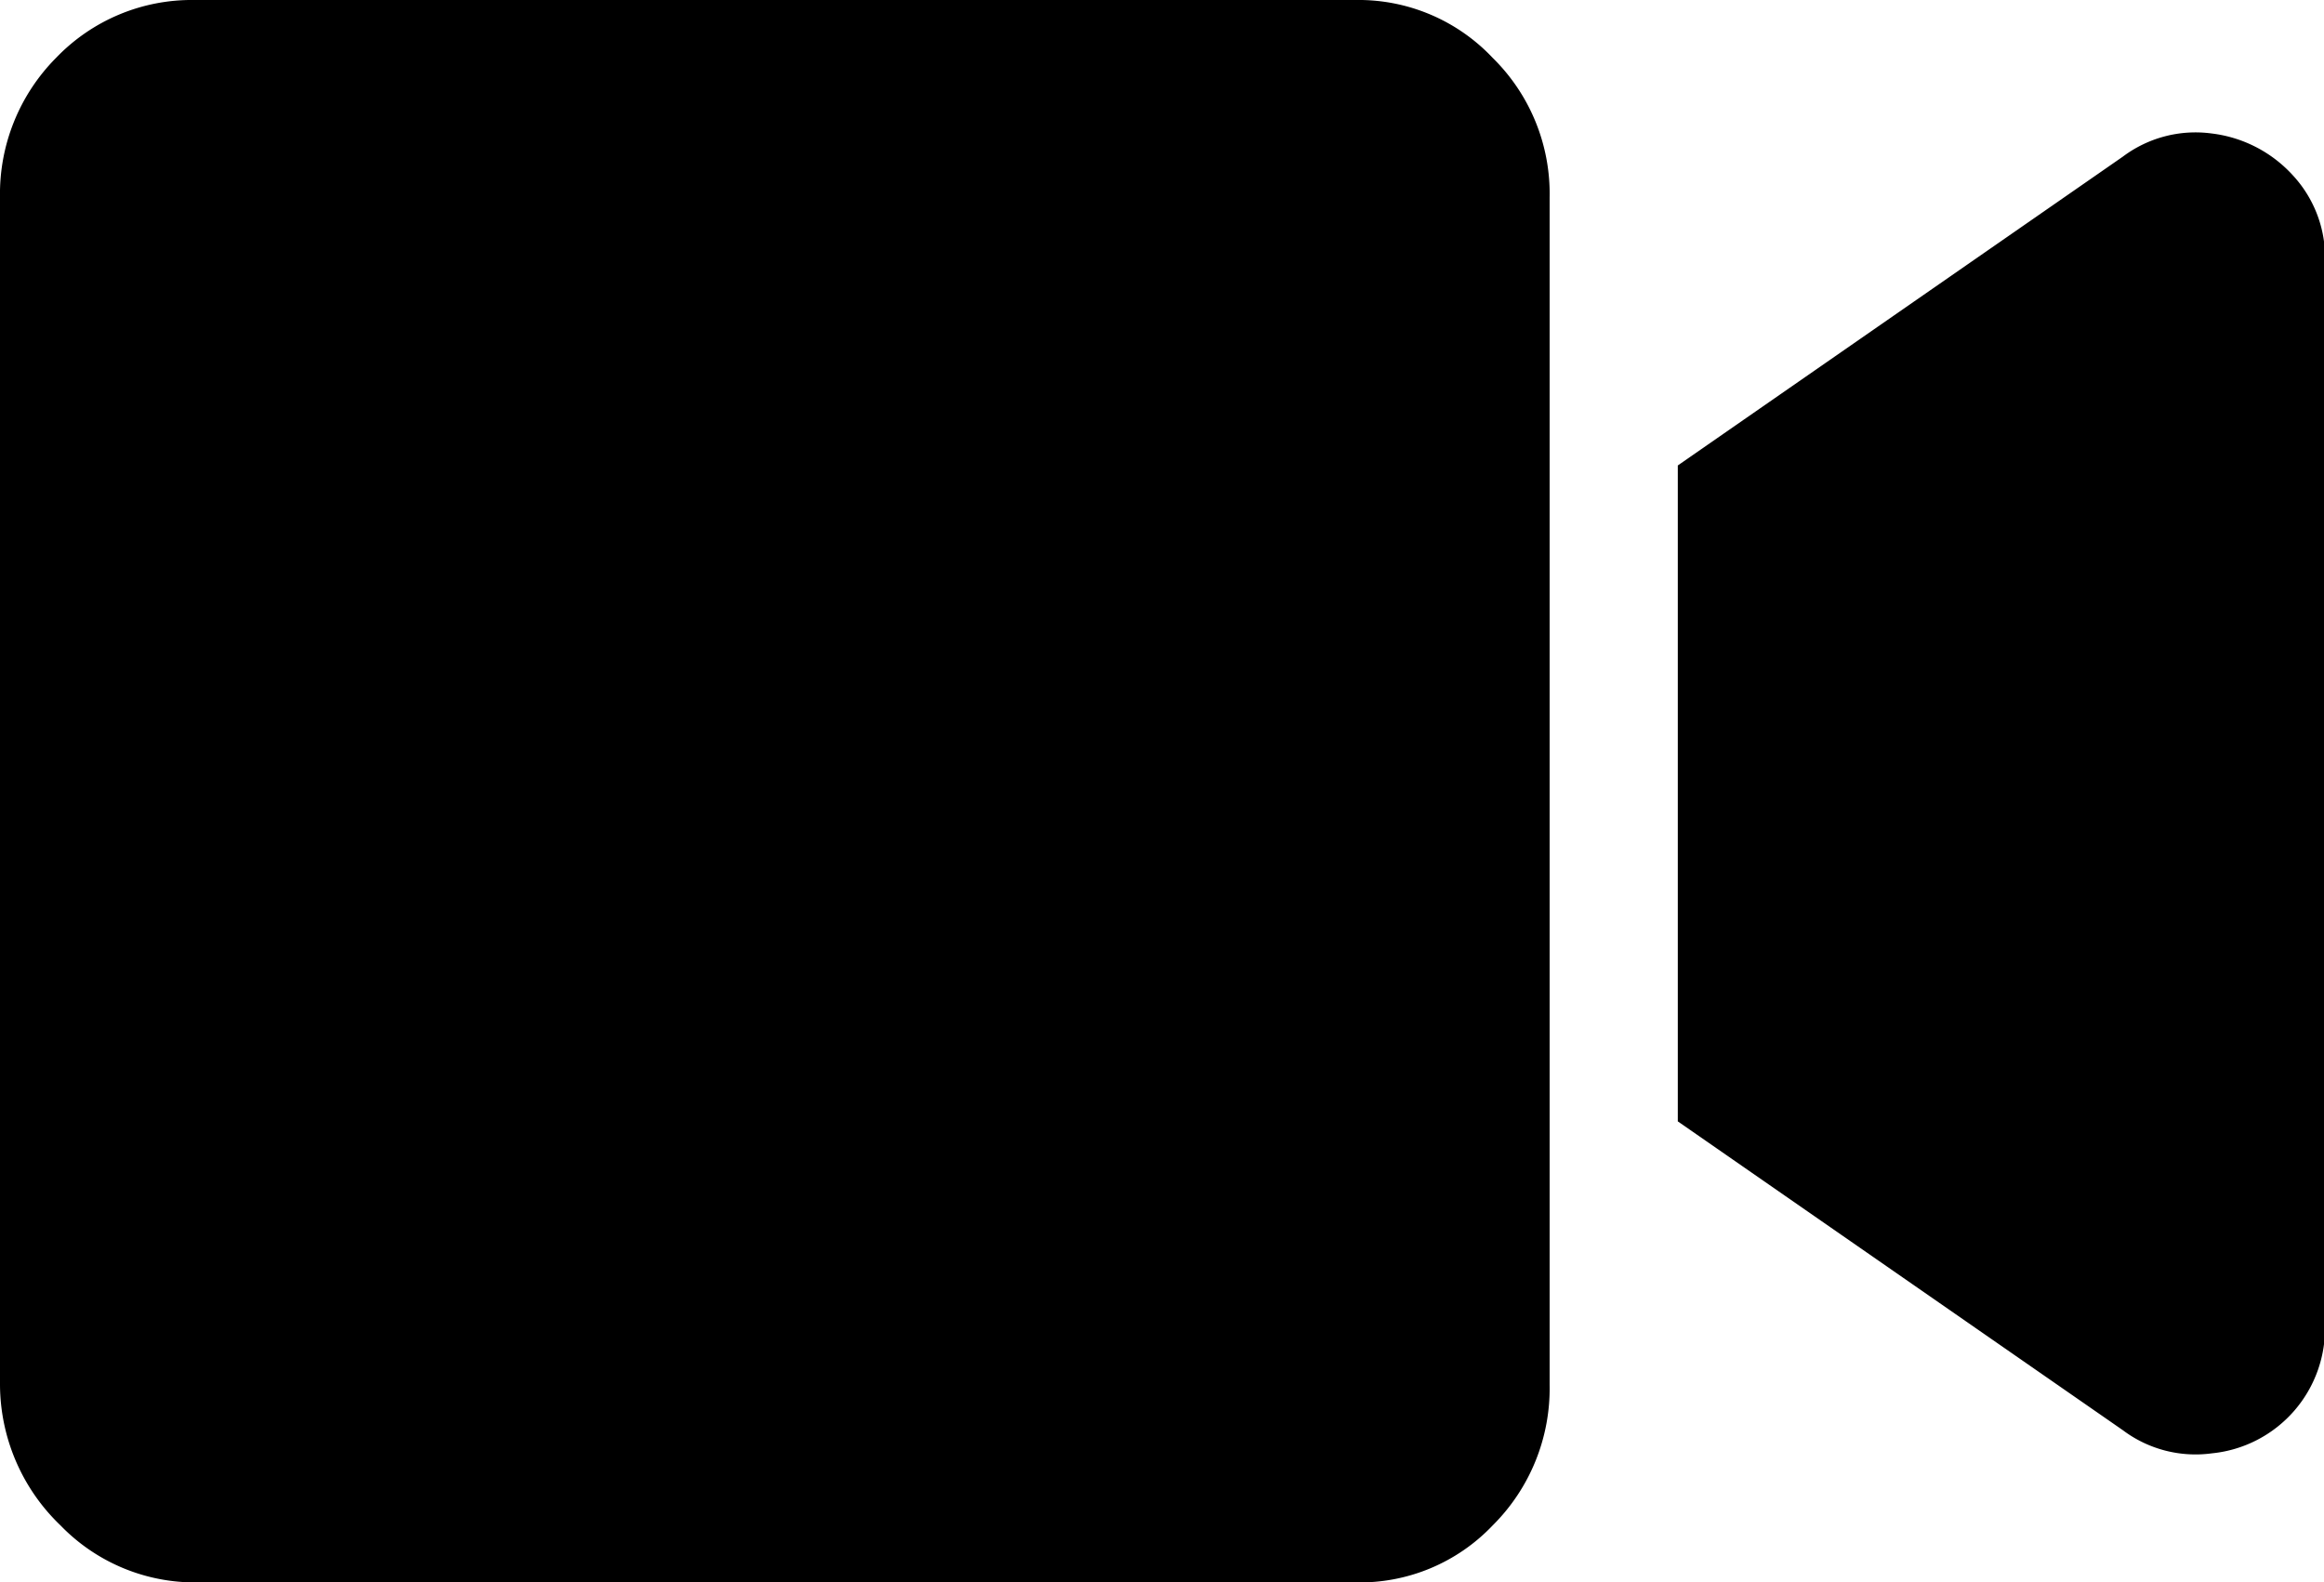
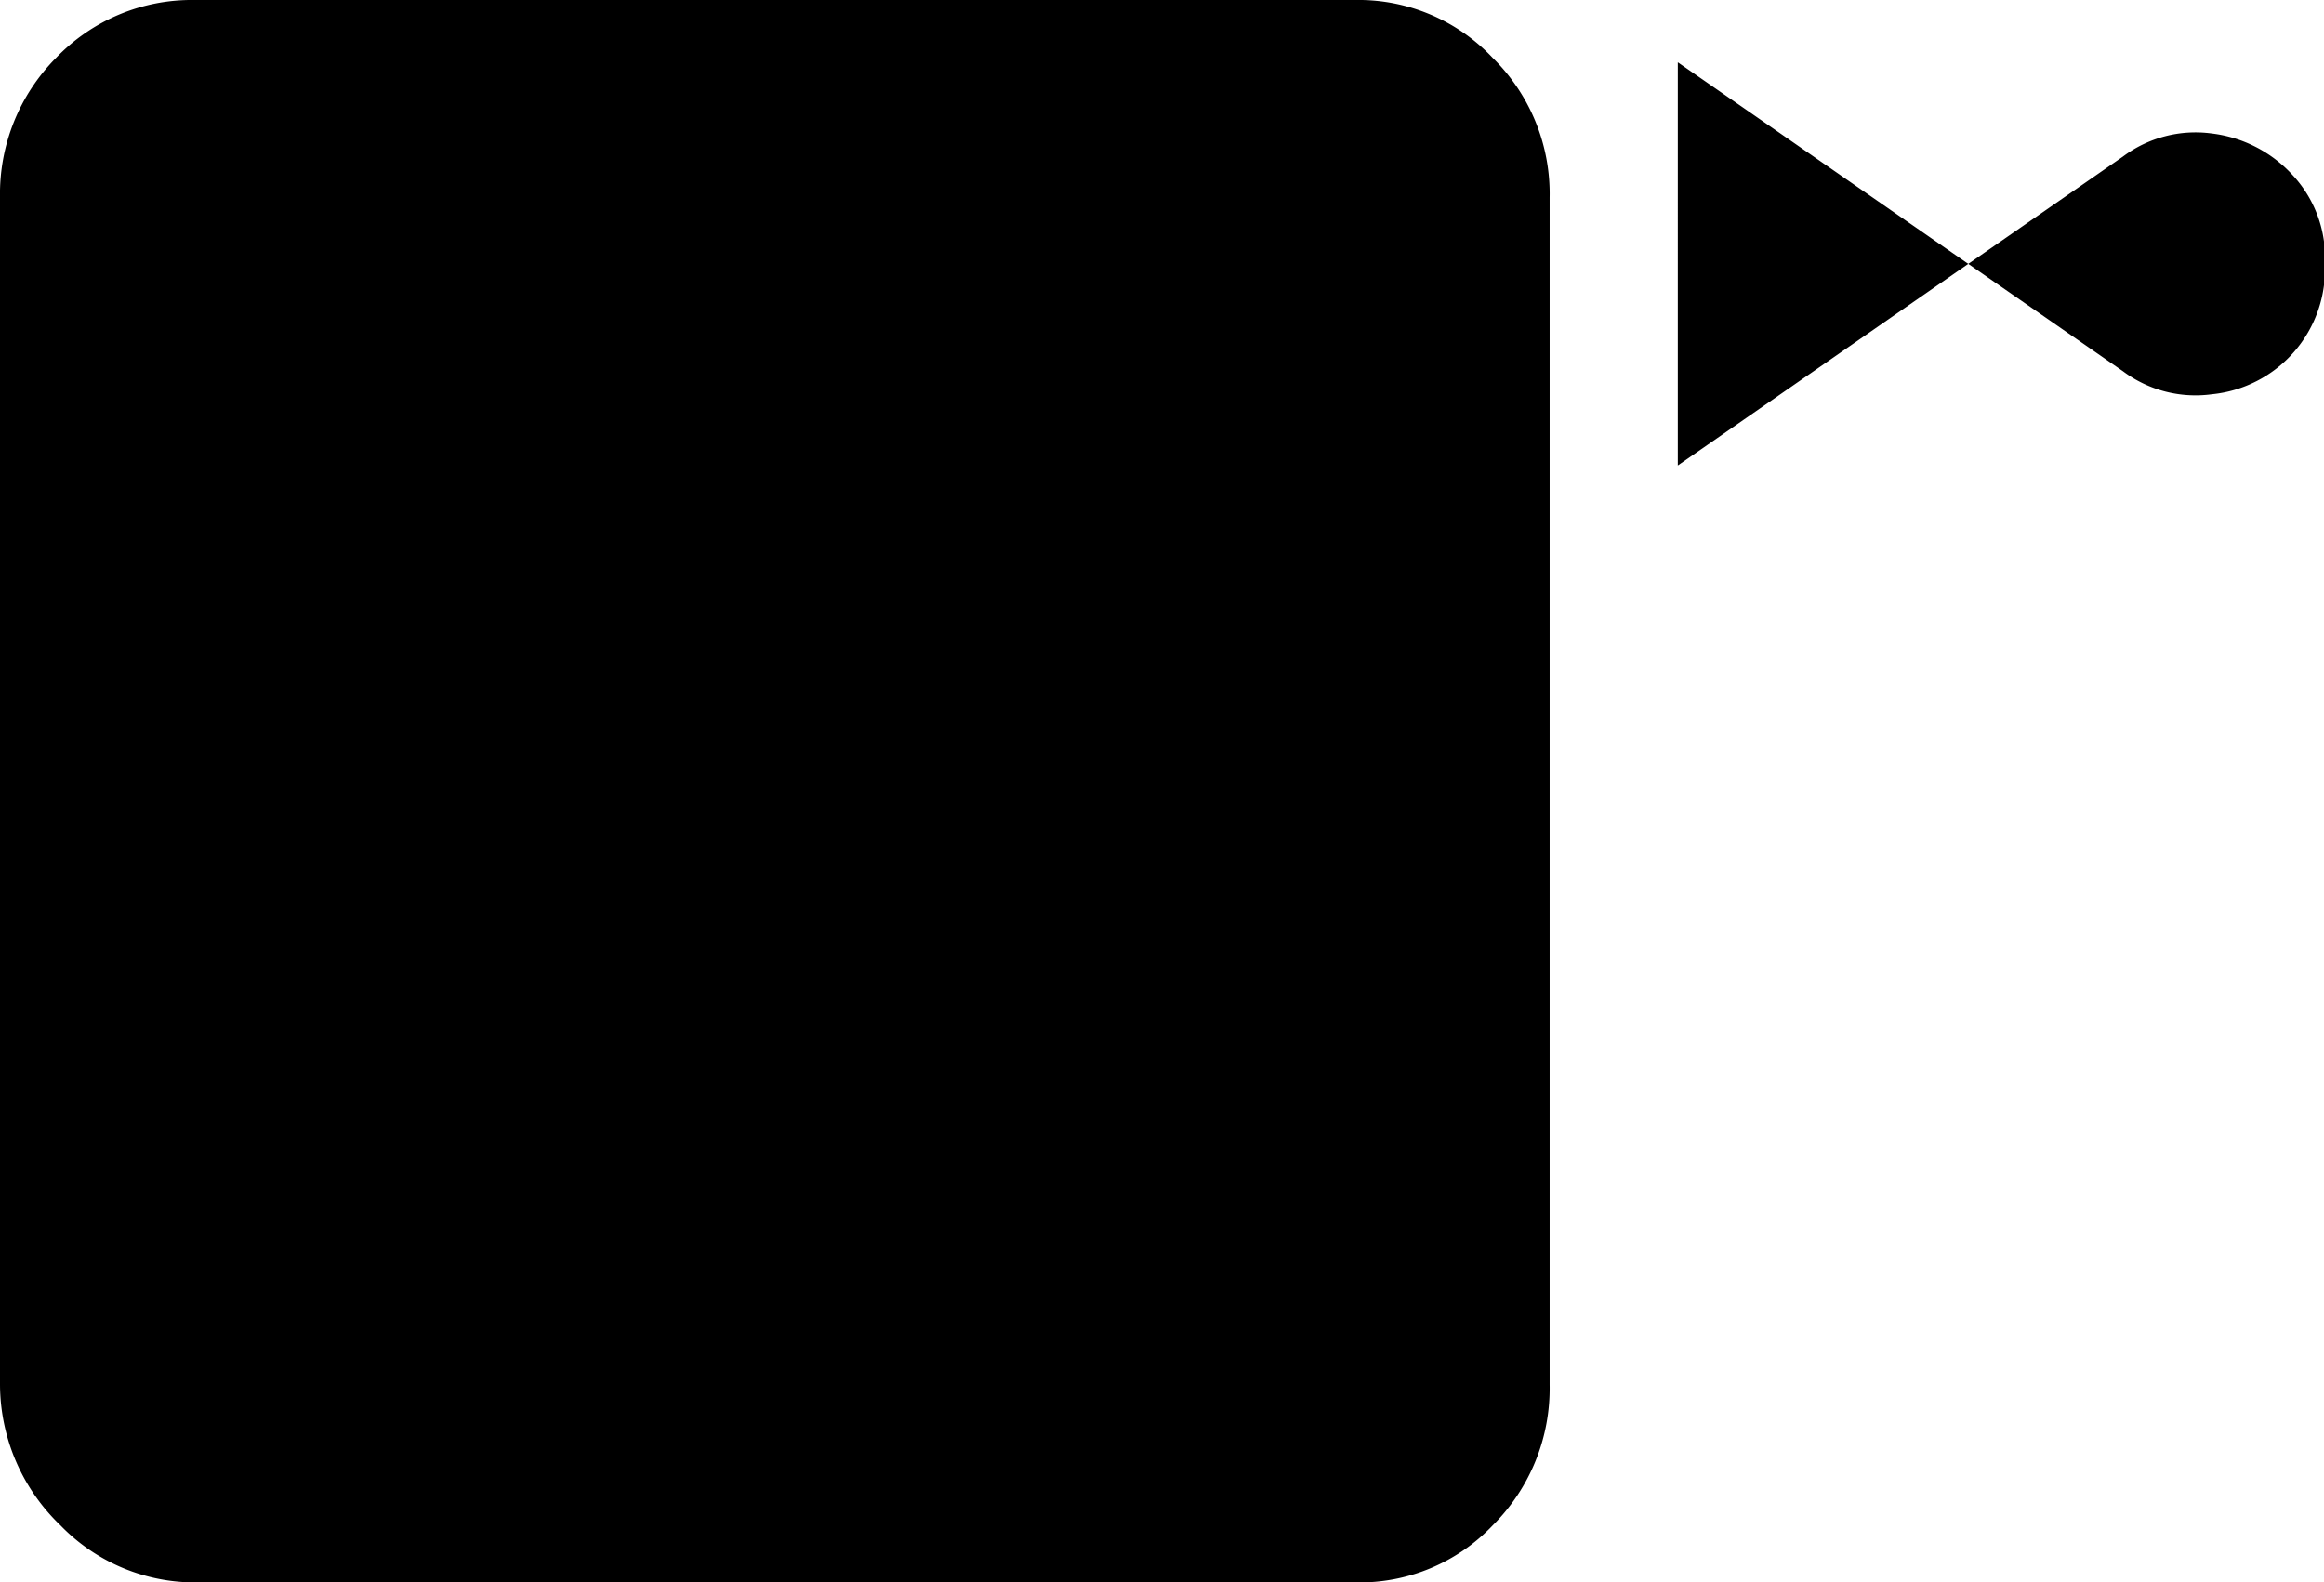
<svg xmlns="http://www.w3.org/2000/svg" width="26.11" height="17.78" viewBox="0 0 26.11 17.78">
  <defs>
    <style>.a{fill:#000;}</style>
  </defs>
  <title>video-icon</title>
-   <path class="a" d="M15.23,0a2.07,2.07,0,0,1,1.54.65,2.14,2.14,0,0,1,.64,1.57V15.56a2.17,2.17,0,0,1-.64,1.58,2.06,2.06,0,0,1-1.54.64h-13a2.1,2.1,0,0,1-1.55-.64A2.2,2.2,0,0,1,0,15.56V2.22A2.17,2.17,0,0,1,.63.65,2.11,2.11,0,0,1,2.18,0Zm8.62,1.76a1.36,1.36,0,0,1,1-.26,1.47,1.47,0,0,1,.91.47,1.36,1.36,0,0,1,.36,1v11.9a1.41,1.41,0,0,1-1.27,1.46,1.36,1.36,0,0,1-1-.26l-5-3.47V5.23Z" />
+   <path class="a" d="M15.23,0a2.07,2.07,0,0,1,1.54.65,2.14,2.14,0,0,1,.64,1.57V15.56a2.17,2.17,0,0,1-.64,1.58,2.06,2.06,0,0,1-1.54.64h-13a2.1,2.1,0,0,1-1.55-.64A2.2,2.2,0,0,1,0,15.56V2.22A2.17,2.17,0,0,1,.63.65,2.11,2.11,0,0,1,2.18,0Zm8.62,1.76a1.36,1.36,0,0,1,1-.26,1.47,1.47,0,0,1,.91.47,1.36,1.36,0,0,1,.36,1a1.41,1.41,0,0,1-1.27,1.46,1.36,1.36,0,0,1-1-.26l-5-3.47V5.23Z" />
</svg>